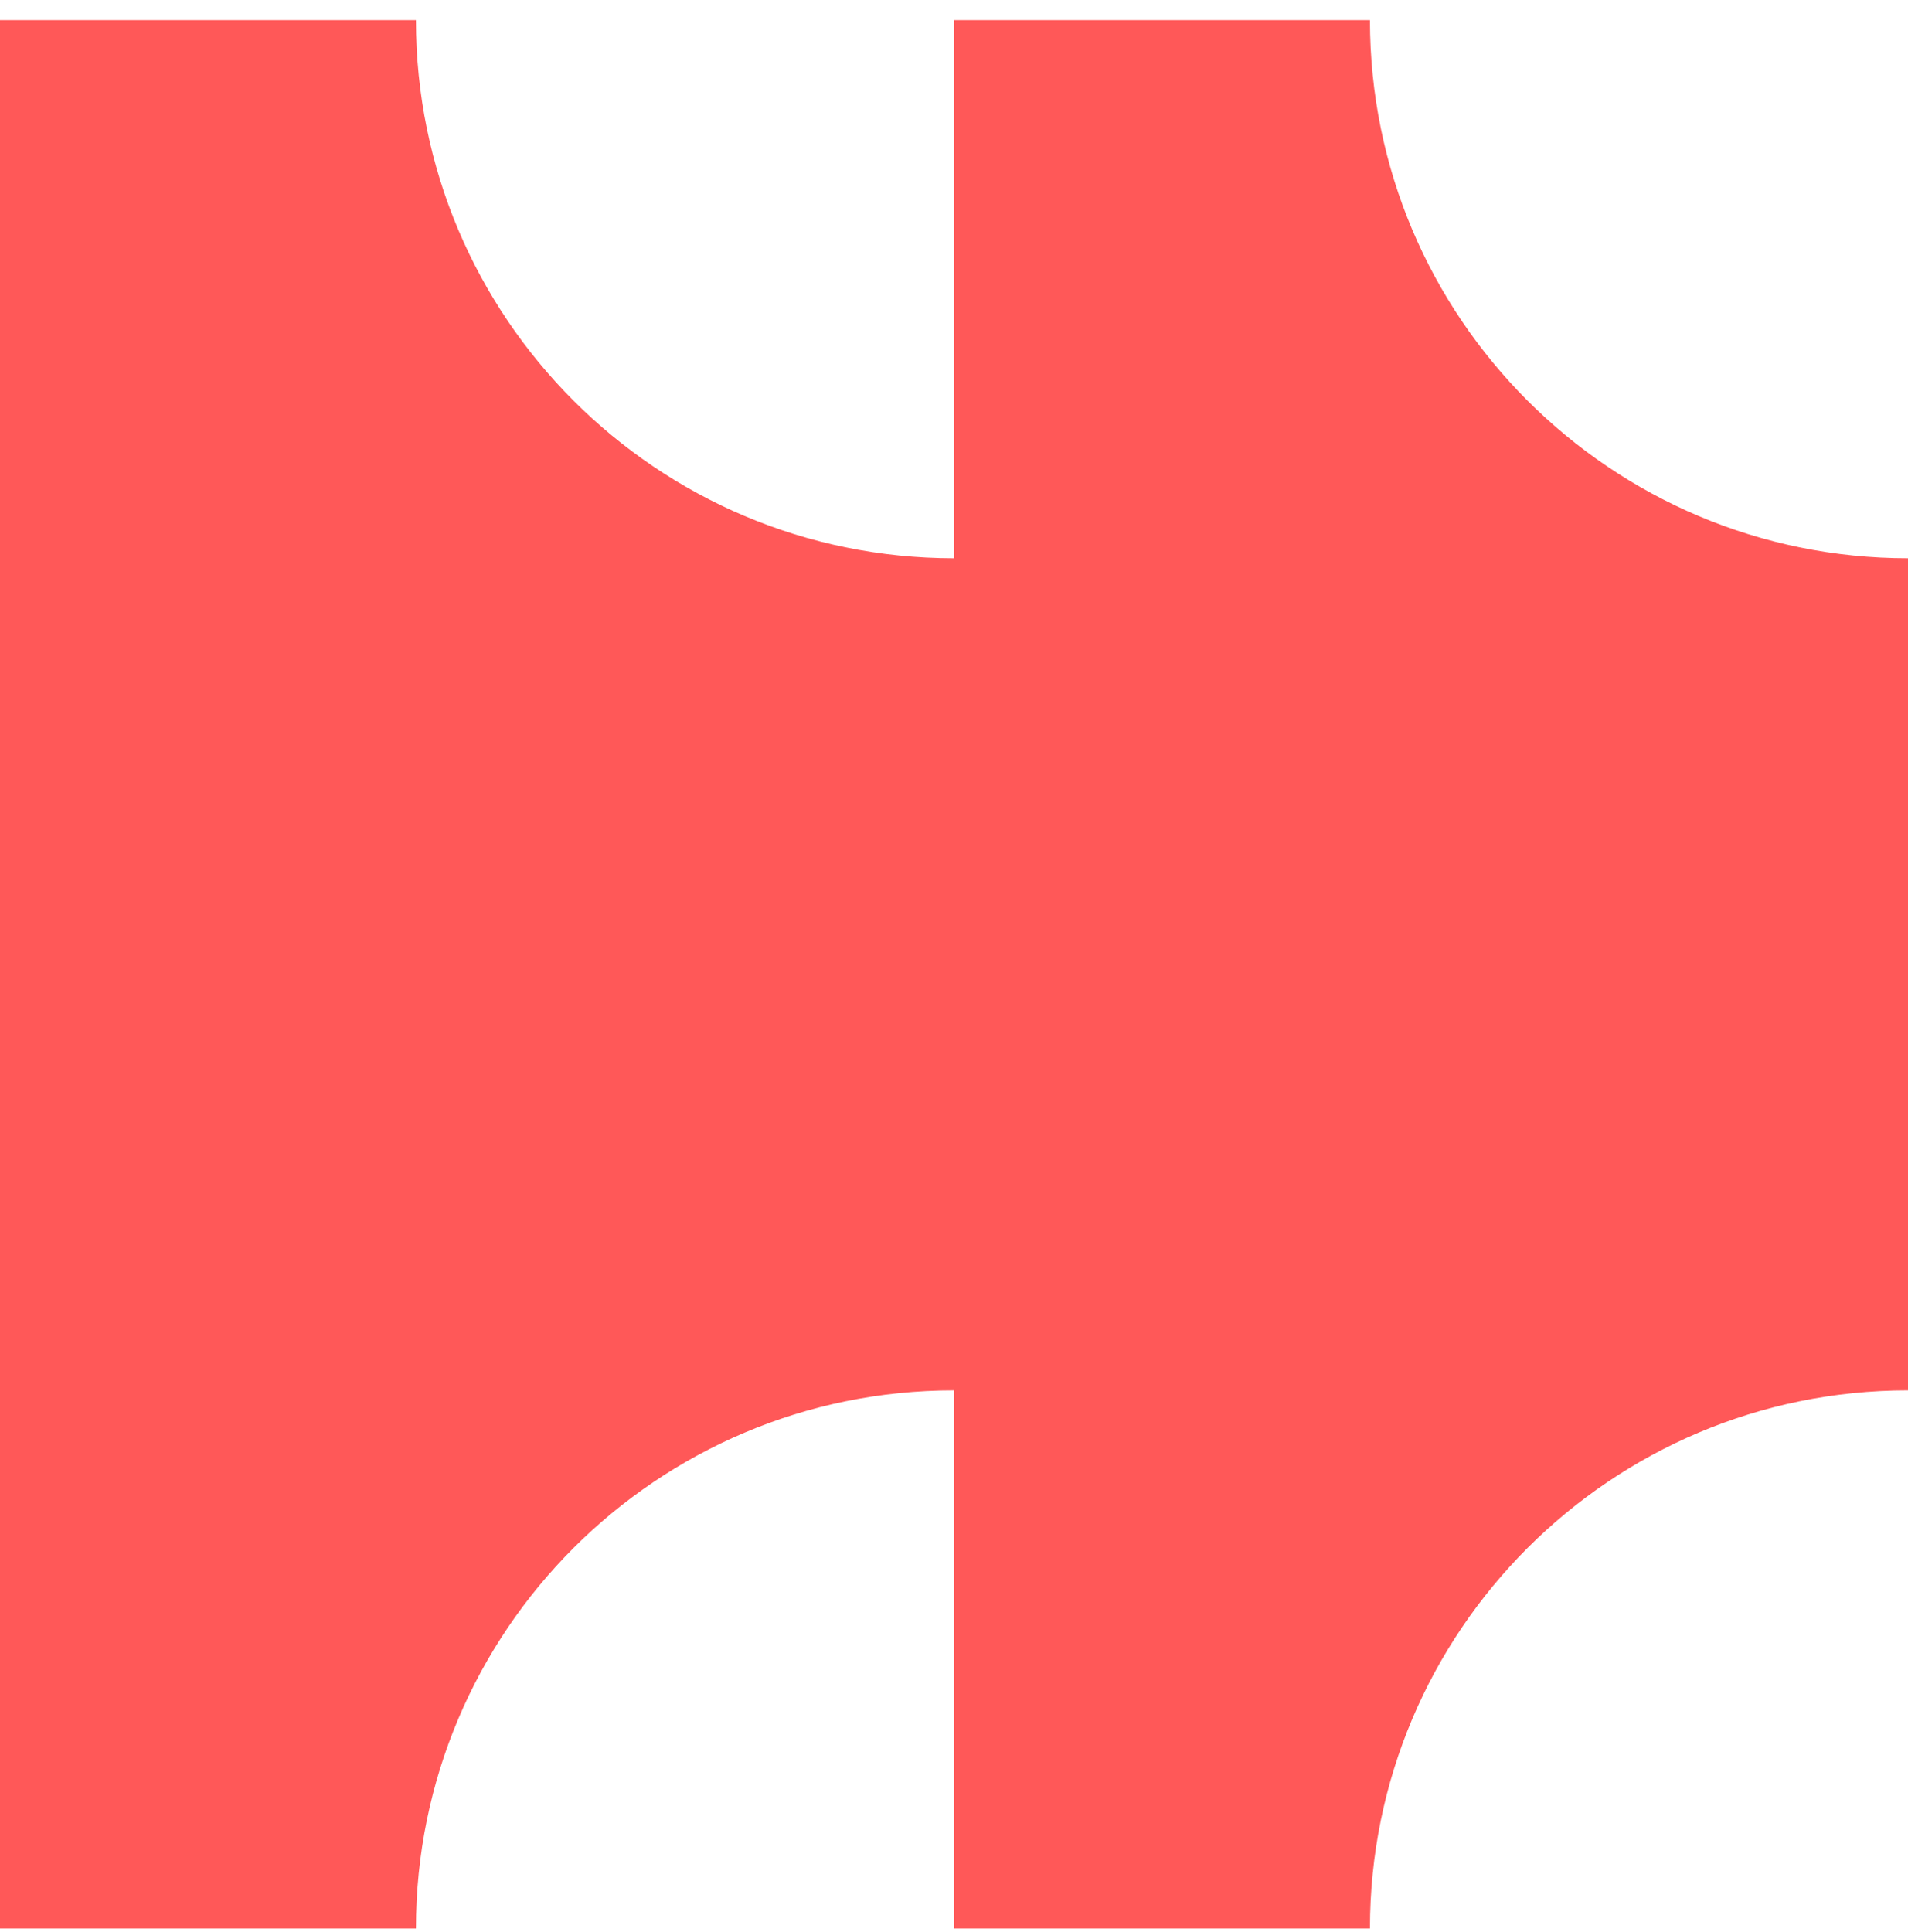
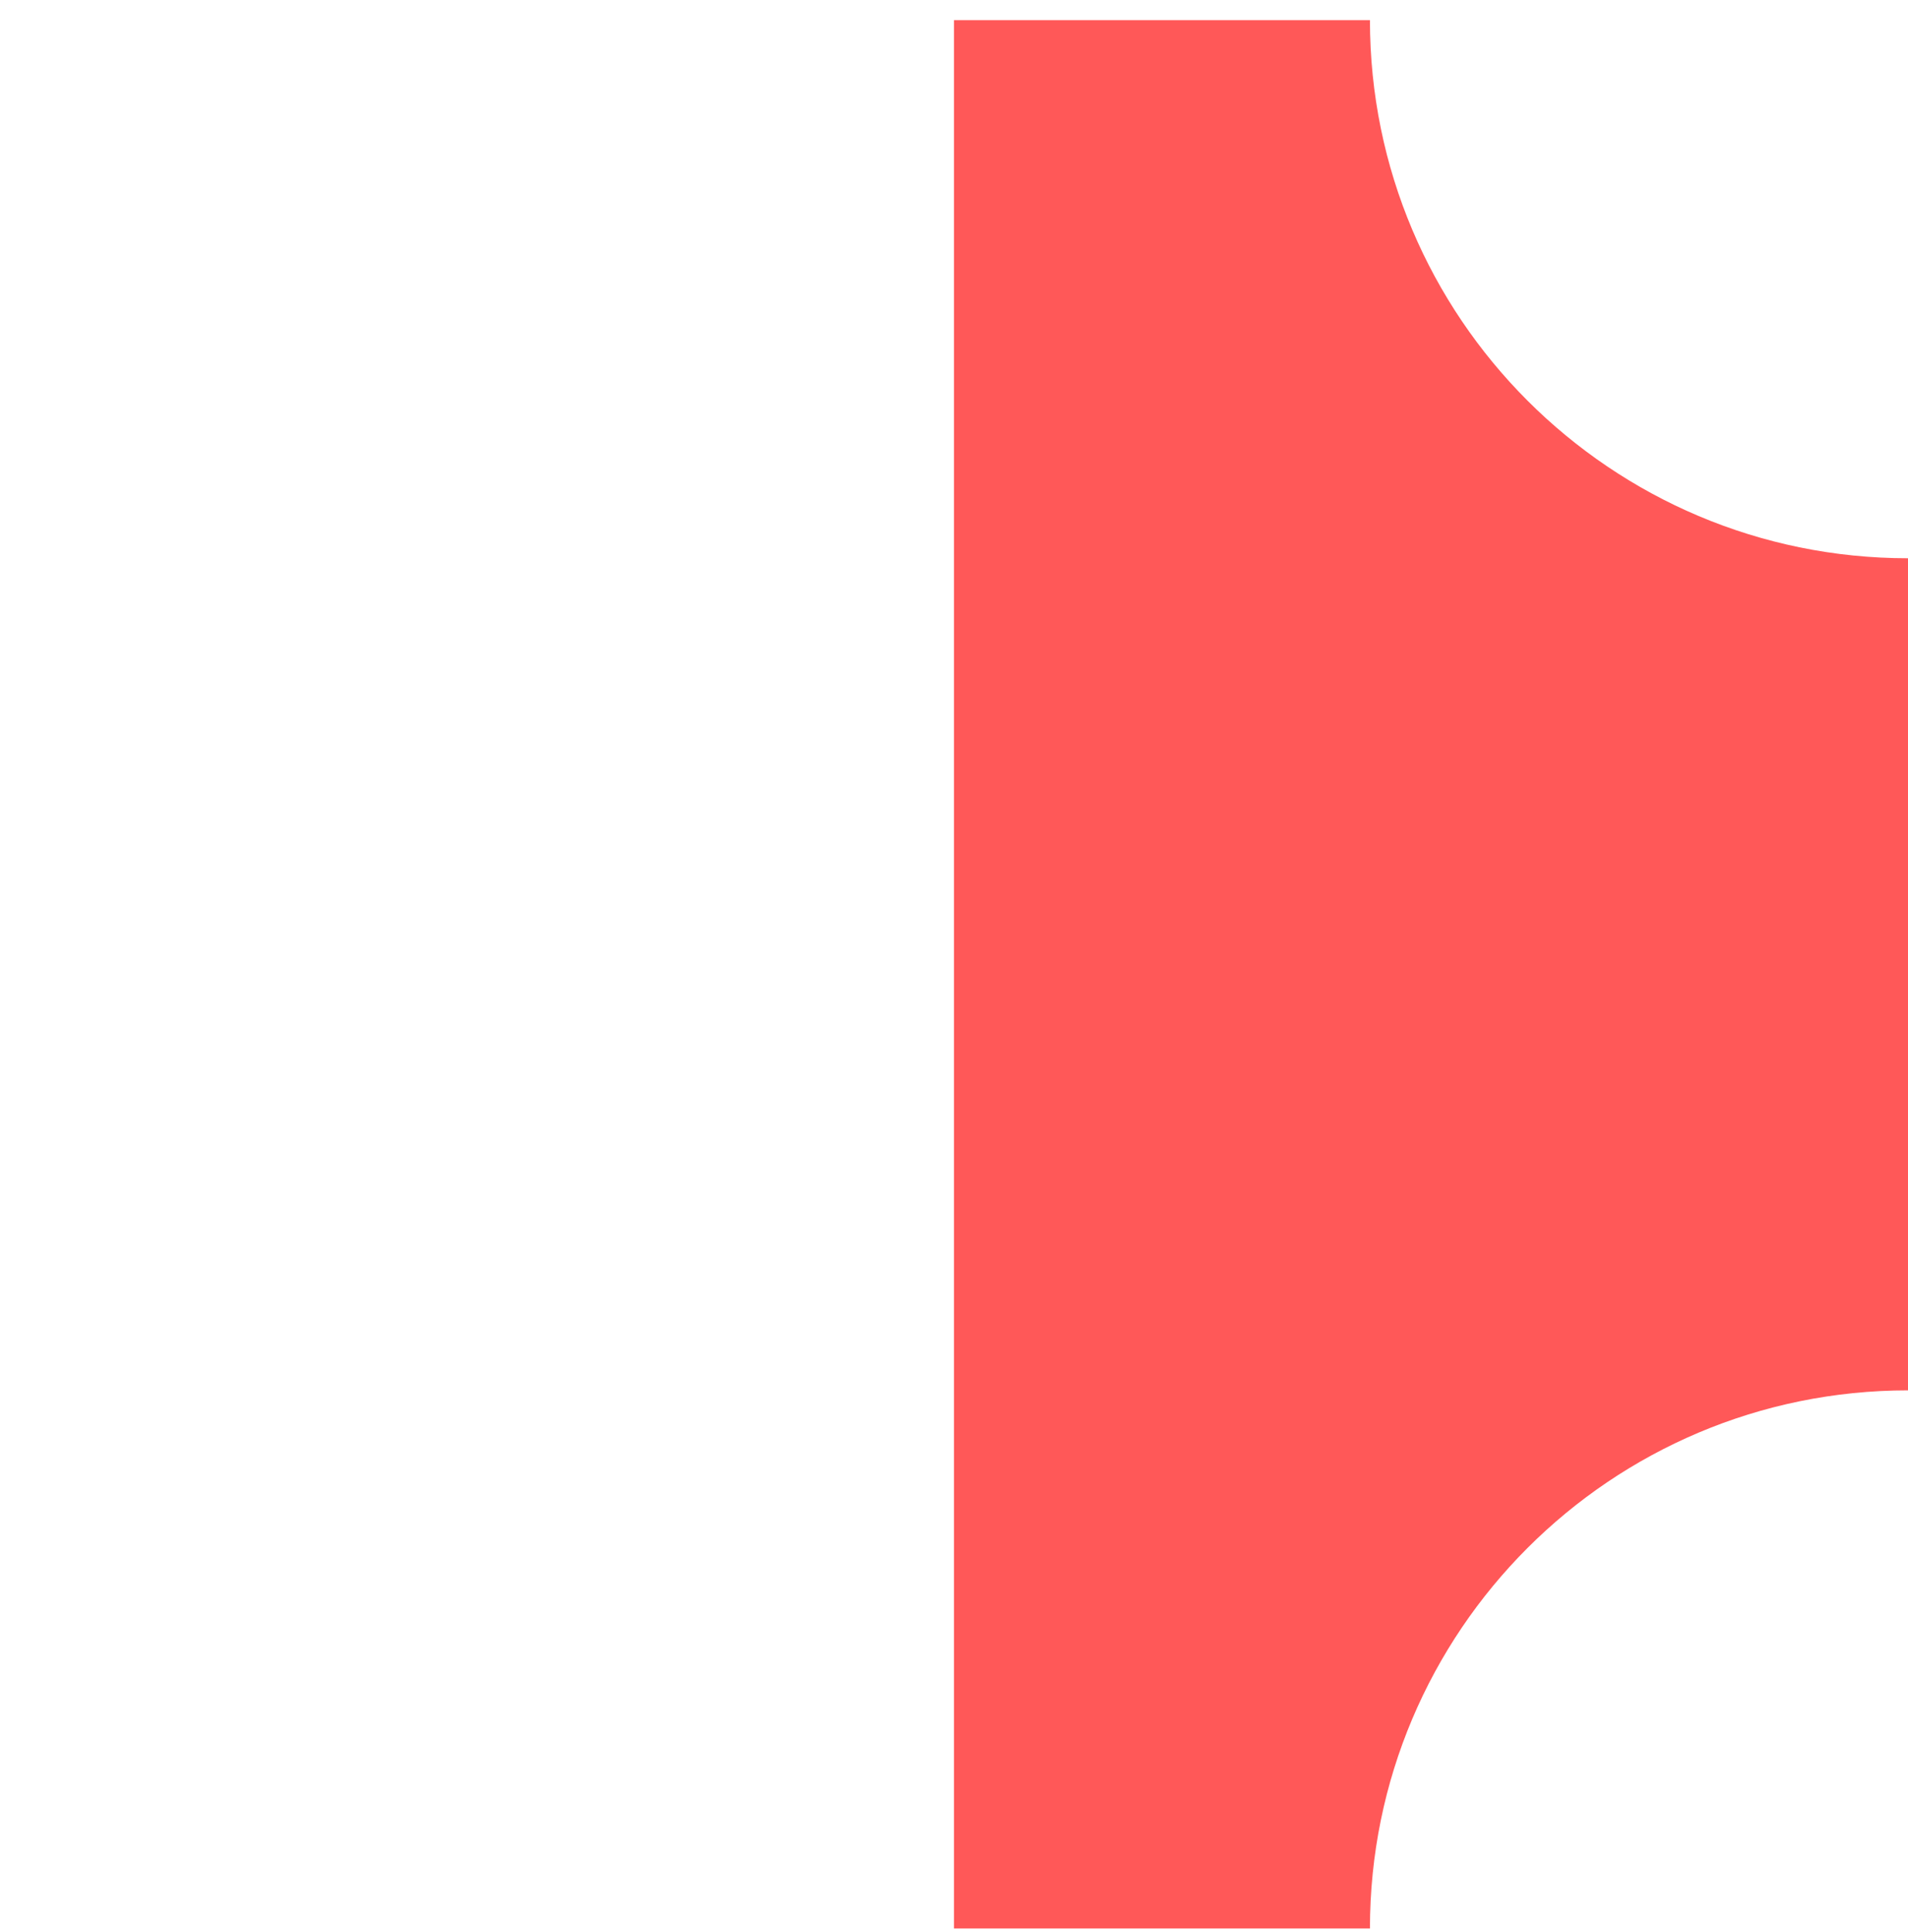
<svg xmlns="http://www.w3.org/2000/svg" width="100%" height="100%" viewBox="0 0 80 81" xml:space="preserve" style="fill-rule:evenodd;clip-rule:evenodd;stroke-linejoin:round;stroke-miterlimit:2;">
  <path d="M40,0.845L57.44,0.845C57.44,13.305 67.539,23.403 80,23.403L80,58.286C67.539,58.286 57.44,68.385 57.44,80.845L40,80.845L40,0.845Z" style="fill:rgb(255,88,88);fill-rule:nonzero;" />
-   <path d="M-0,0.845L17.44,0.845C17.44,13.305 27.539,23.403 40,23.403L40,58.286C27.539,58.286 17.44,68.385 17.44,80.845L-0,80.845L-0,0.845Z" style="fill:rgb(255,88,88);fill-rule:nonzero;" />
</svg>